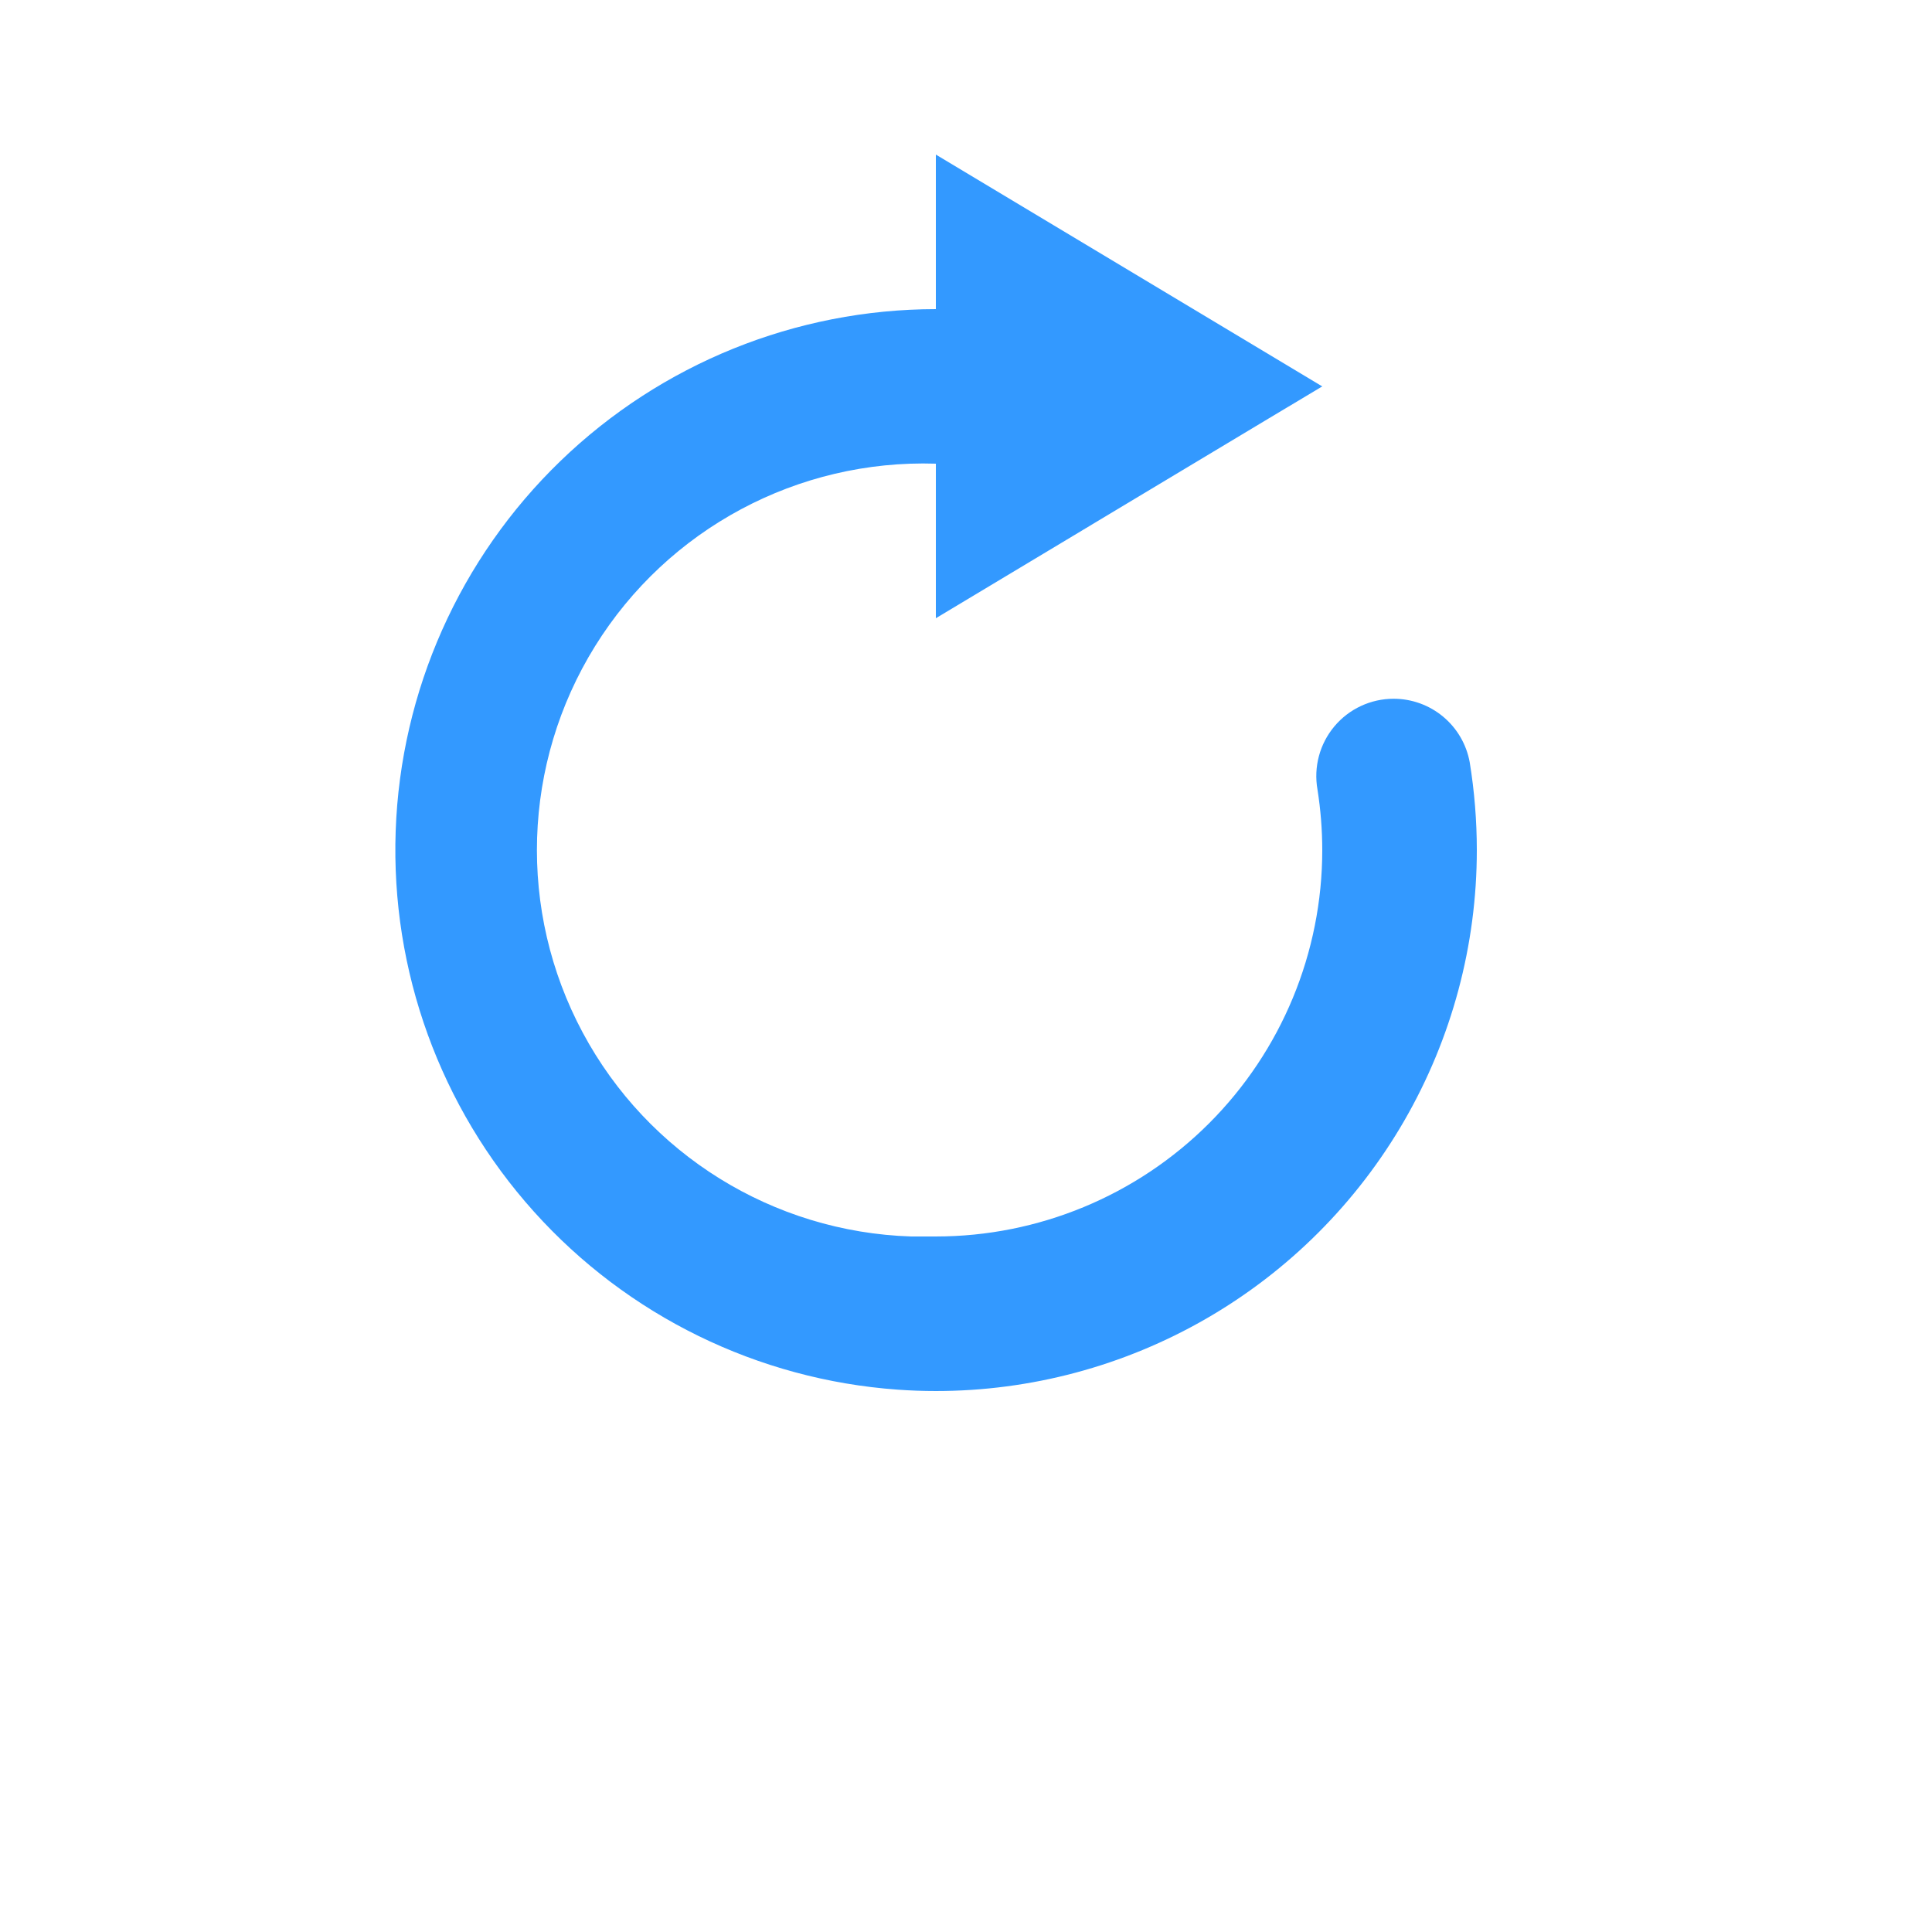
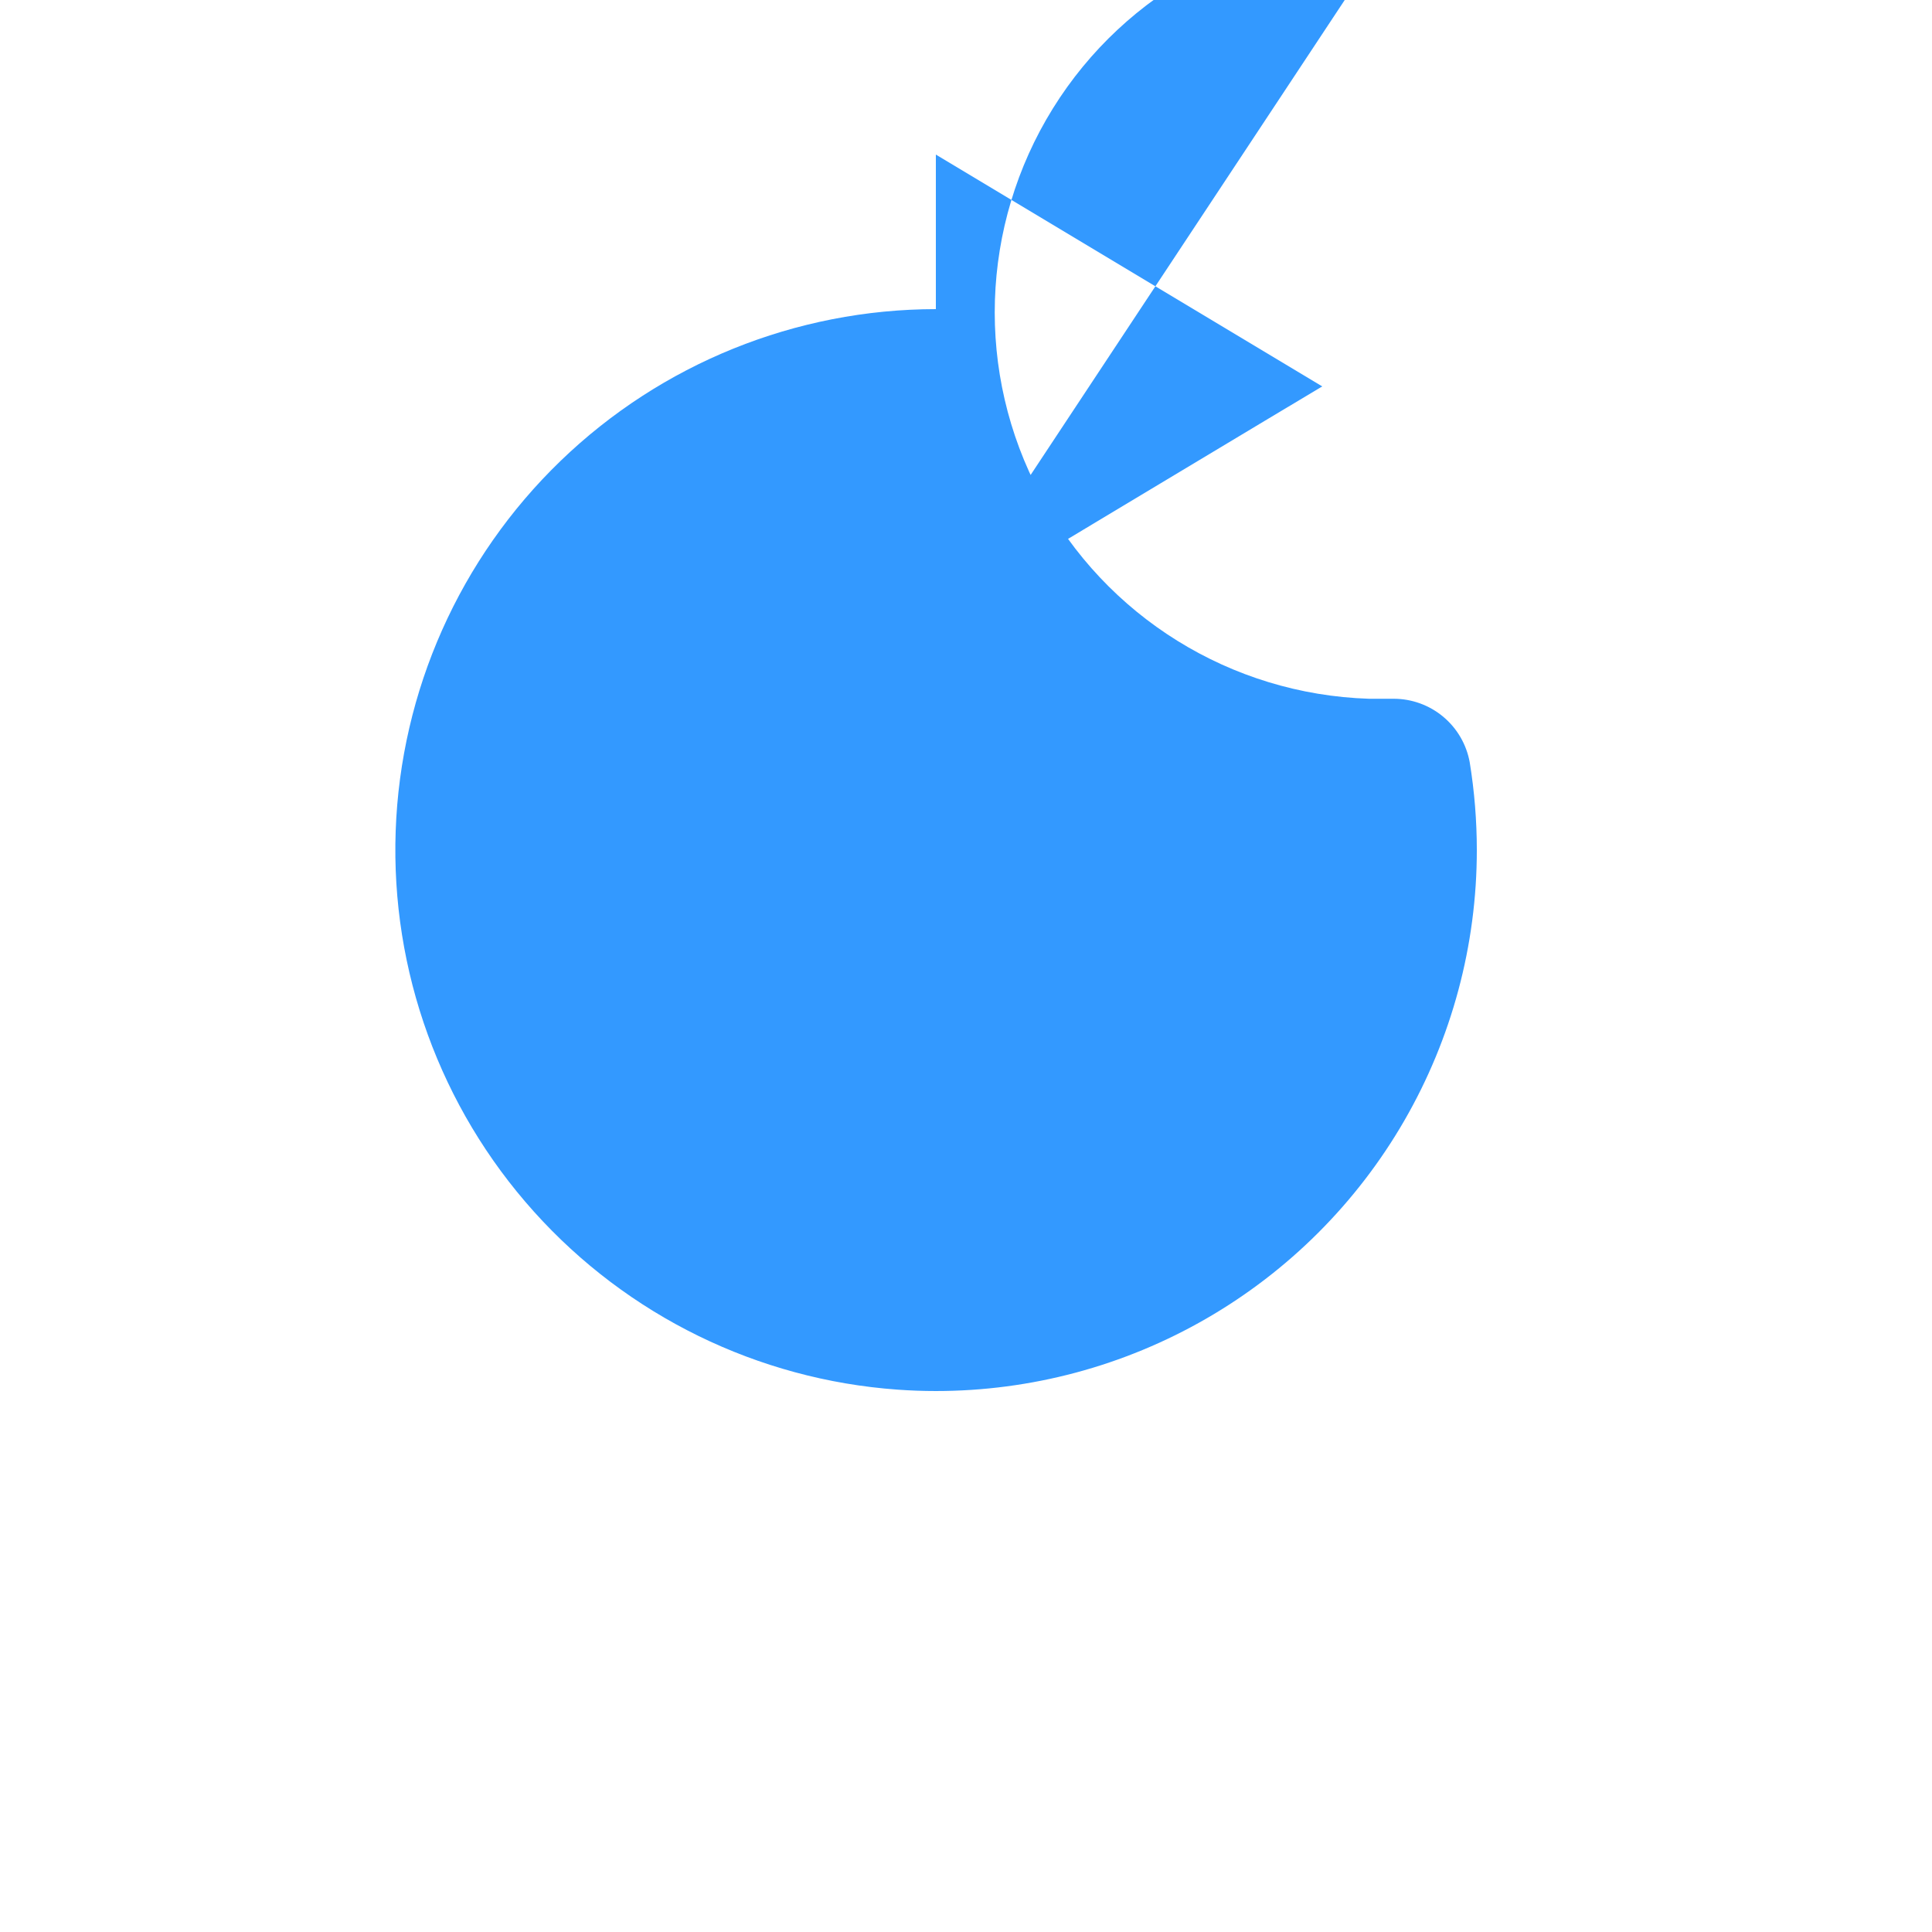
<svg xmlns="http://www.w3.org/2000/svg" width="700pt" height="700pt" version="1.1" viewBox="0 0 700 700">
  <g>
-     <path fill="#39f" d="m339.08 224 65.855-39.535 53.367-32.031 20.777-12.434-140-84v56c-50.75 0.039-99.508 19.766-136.01 55.027-36.504 35.258-57.906 83.305-59.707 134.02-1.797 50.719 16.148 100.16 50.062 137.92 33.91 37.758 81.148 60.891 131.77 64.527 4.648 0.336 9.297 0.504 13.887 0.504 34.406 0 68.207-9.055 98-26.258 29.797-17.203 54.539-41.945 71.742-71.742 17.203-29.797 26.258-63.594 26.258-98-0.004-10.656-0.863-21.293-2.574-31.809-1.168-6.457-4.566-12.297-9.602-16.504s-11.391-6.512-17.949-6.512c-8.285-0.012-16.148 3.648-21.477 9.992-5.328 6.344-7.574 14.723-6.133 22.879 1.145 7.262 1.727 14.602 1.734 21.953 0 37.129-14.75 72.738-41.004 98.996-26.254 26.254-61.863 41.004-98.996 41.004h-8.961 0.004c-50.02-1.602-95.383-29.762-119-73.879-23.625-44.117-21.914-97.484 4.481-140 26.395-42.516 73.465-67.723 123.48-66.121z" />
+     <path fill="#39f" d="m339.08 224 65.855-39.535 53.367-32.031 20.777-12.434-140-84v56c-50.75 0.039-99.508 19.766-136.01 55.027-36.504 35.258-57.906 83.305-59.707 134.02-1.797 50.719 16.148 100.16 50.062 137.92 33.91 37.758 81.148 60.891 131.77 64.527 4.648 0.336 9.297 0.504 13.887 0.504 34.406 0 68.207-9.055 98-26.258 29.797-17.203 54.539-41.945 71.742-71.742 17.203-29.797 26.258-63.594 26.258-98-0.004-10.656-0.863-21.293-2.574-31.809-1.168-6.457-4.566-12.297-9.602-16.504s-11.391-6.512-17.949-6.512h-8.961 0.004c-50.02-1.602-95.383-29.762-119-73.879-23.625-44.117-21.914-97.484 4.481-140 26.395-42.516 73.465-67.723 123.48-66.121z" />
  </g>
</svg>